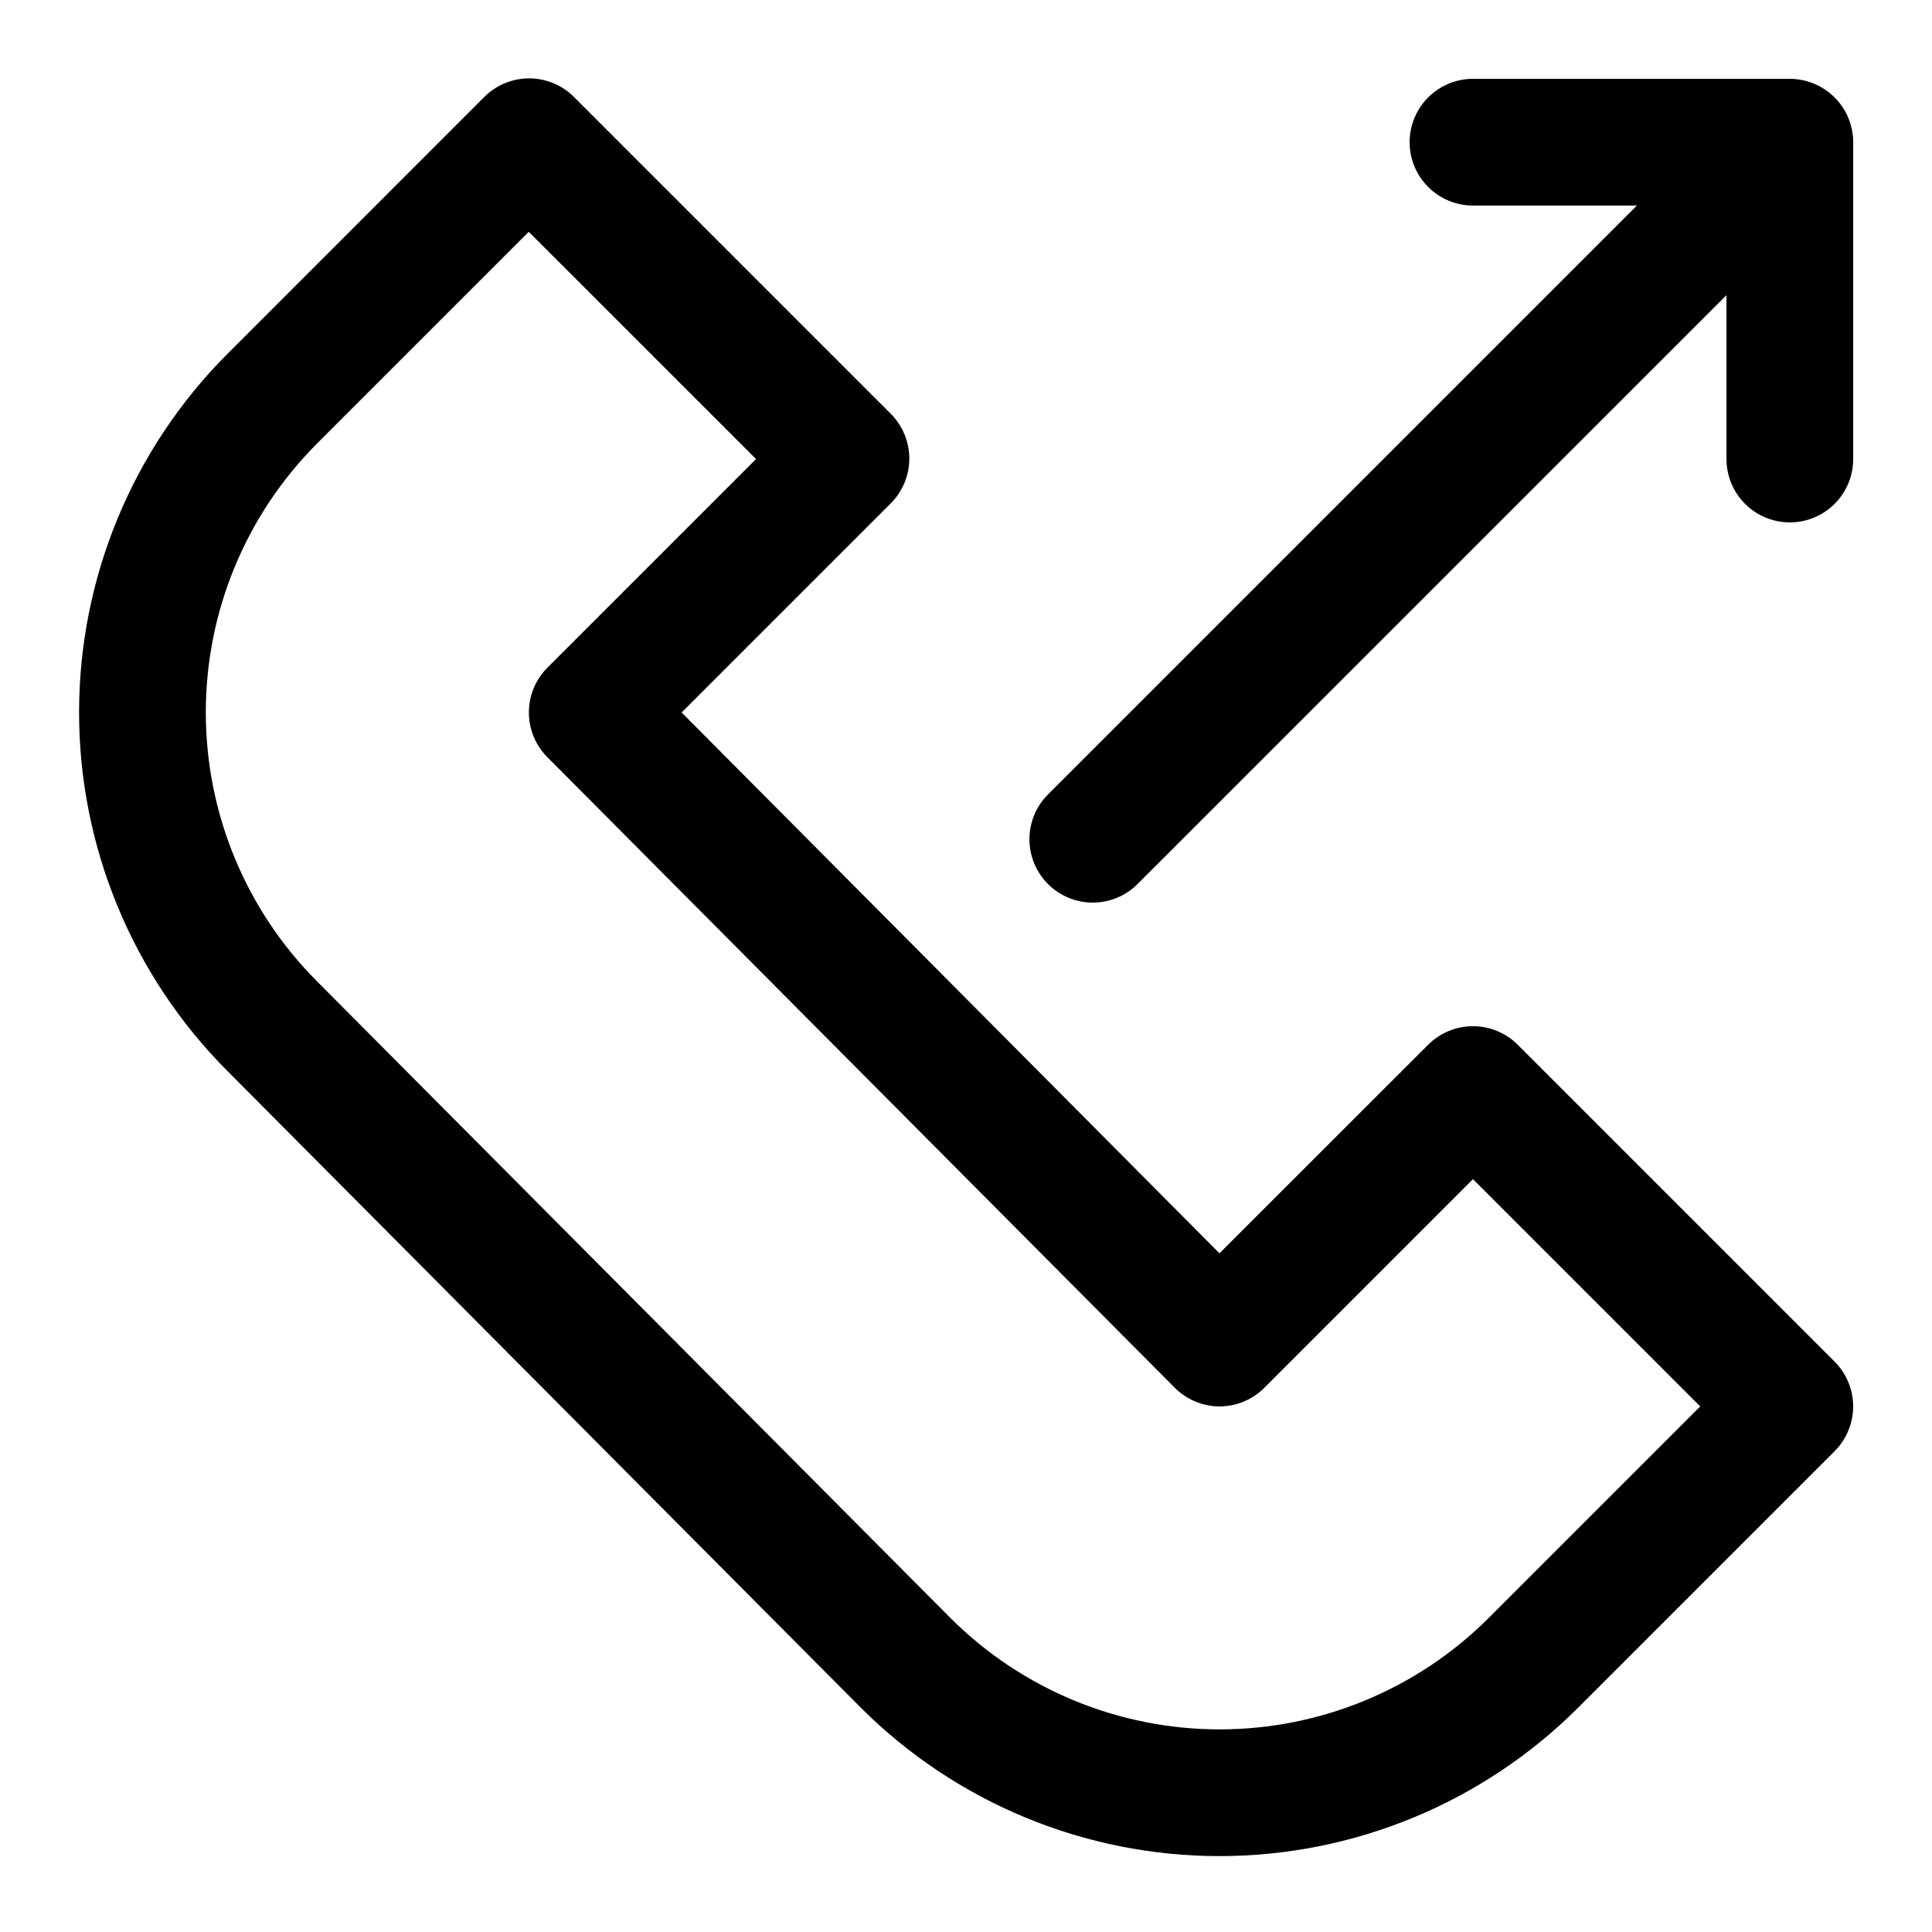
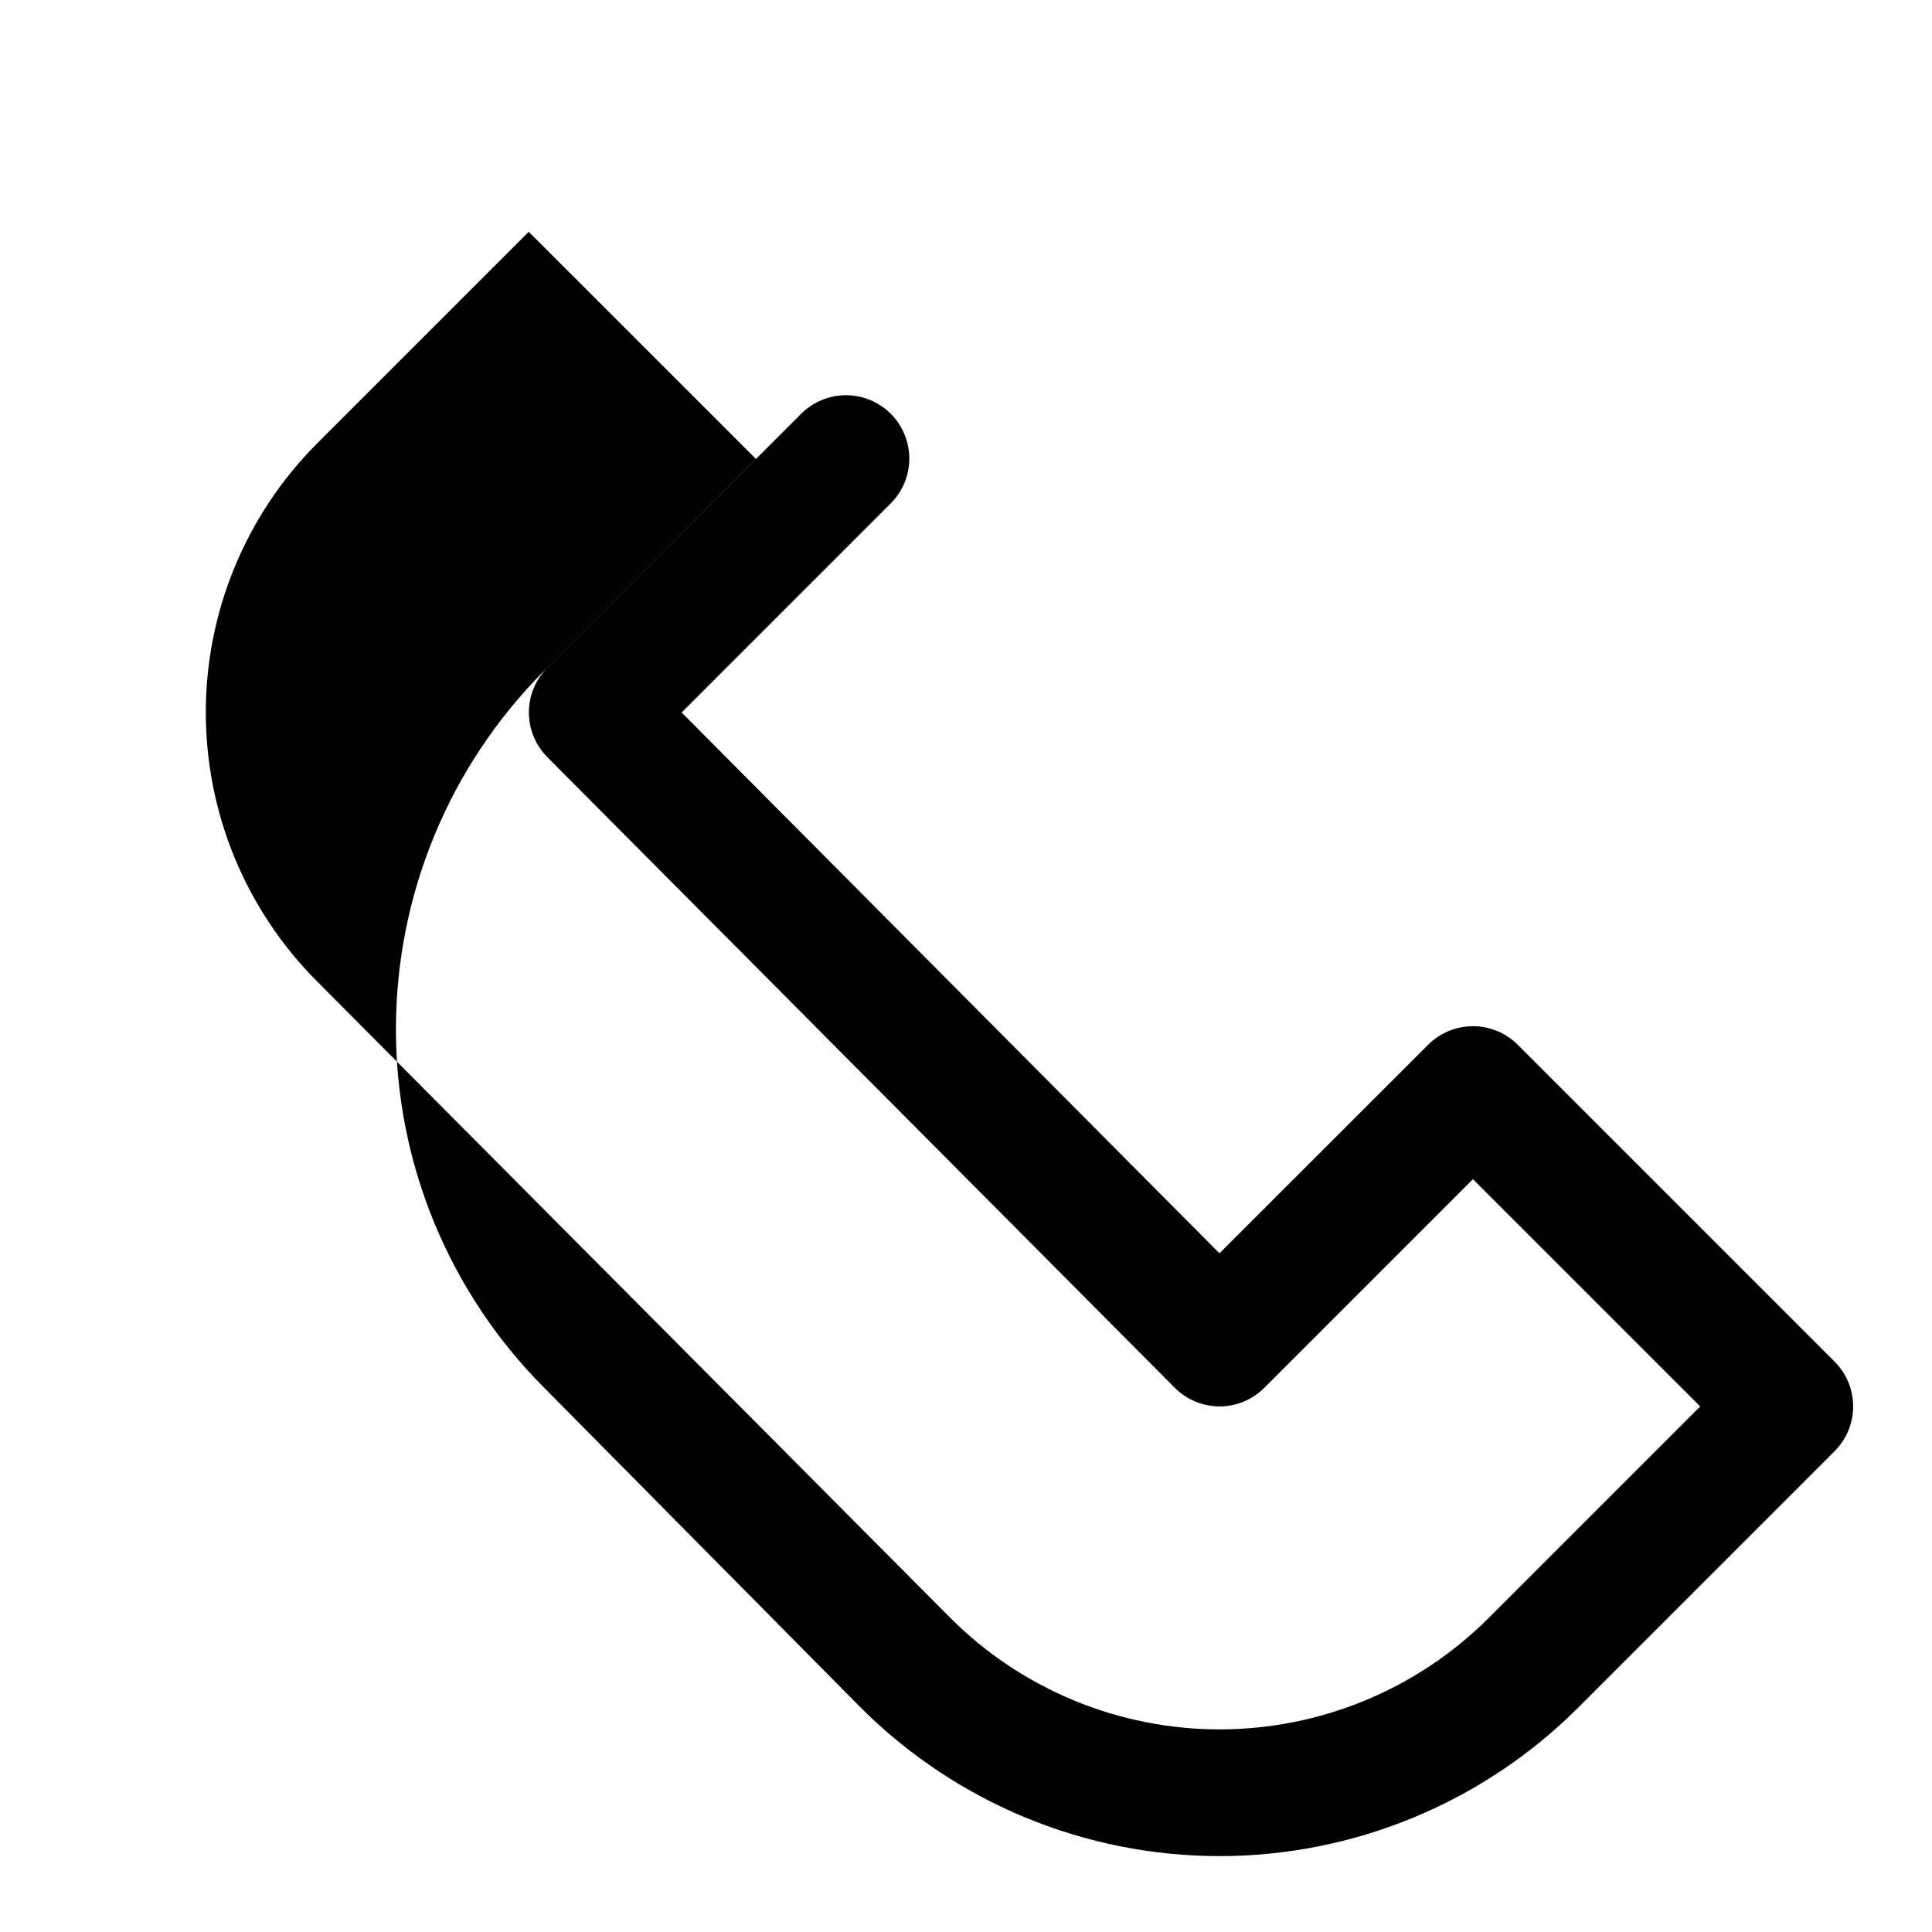
<svg xmlns="http://www.w3.org/2000/svg" fill="#000000" width="800px" height="800px" version="1.1" viewBox="144 144 512 512">
  <g>
-     <path d="m372.17 596.6c25.219 25.156 59.383 39.285 95 39.285 35.621 0 69.785-14.129 95.004-39.285l68.016-68.016h-0.004c3.148-3.148 4.918-7.418 4.918-11.871s-1.77-8.723-4.918-11.875l-83.969-83.969h0.004c-3.152-3.144-7.422-4.914-11.875-4.914s-8.723 1.77-11.875 4.914l-55.301 55.27-142.53-143.32 55.418-55.418c3.148-3.152 4.918-7.422 4.918-11.875s-1.77-8.723-4.918-11.871l-83.969-83.969h0.004c-3.152-3.148-7.422-4.918-11.875-4.918s-8.723 1.77-11.871 4.918l-68.117 68.129c-25.148 25.215-39.273 59.375-39.273 94.988 0 35.609 14.125 69.77 39.273 94.984zm-144.19-335.03 56.141-56.145 60.238 60.223-55.301 55.301c-3.137 3.148-4.898 7.414-4.898 11.859 0 4.445 1.762 8.707 4.898 11.855l166.26 167.1c3.144 3.148 7.406 4.926 11.855 4.953 4.453 0 8.727-1.77 11.875-4.922l55.301-55.301 60.223 60.223-56.141 56.141c-18.914 18.855-44.531 29.445-71.238 29.445-26.711 0-52.328-10.59-71.238-29.445l-167.94-168.79c-18.867-18.91-29.465-44.527-29.473-71.238-0.008-26.715 10.582-52.336 29.438-71.254z" />
-     <path d="m433.59 383.2c4.453 0 8.723-1.77 11.871-4.918l156.07-156.06v43.426c0 6 3.199 11.543 8.395 14.543 5.195 3 11.598 3 16.793 0 5.199-3 8.398-8.543 8.398-14.543v-83.969c-0.004-3.32-0.992-6.562-2.84-9.324-1.848-2.758-4.469-4.906-7.539-6.176-2.035-0.844-4.211-1.281-6.414-1.293h-83.969c-6 0-11.543 3.203-14.543 8.398-3 5.195-3 11.598 0 16.793s8.543 8.398 14.543 8.398h43.43l-156.06 156.06h-0.004c-3.148 3.148-4.914 7.418-4.914 11.871s1.77 8.727 4.918 11.875c3.148 3.148 7.418 4.918 11.871 4.918z" />
+     <path d="m372.17 596.6c25.219 25.156 59.383 39.285 95 39.285 35.621 0 69.785-14.129 95.004-39.285l68.016-68.016h-0.004c3.148-3.148 4.918-7.418 4.918-11.871s-1.77-8.723-4.918-11.875l-83.969-83.969h0.004c-3.152-3.144-7.422-4.914-11.875-4.914s-8.723 1.77-11.875 4.914l-55.301 55.27-142.53-143.32 55.418-55.418c3.148-3.152 4.918-7.422 4.918-11.875s-1.77-8.723-4.918-11.871h0.004c-3.152-3.148-7.422-4.918-11.875-4.918s-8.723 1.77-11.871 4.918l-68.117 68.129c-25.148 25.215-39.273 59.375-39.273 94.988 0 35.609 14.125 69.77 39.273 94.984zm-144.19-335.03 56.141-56.145 60.238 60.223-55.301 55.301c-3.137 3.148-4.898 7.414-4.898 11.859 0 4.445 1.762 8.707 4.898 11.855l166.26 167.1c3.144 3.148 7.406 4.926 11.855 4.953 4.453 0 8.727-1.77 11.875-4.922l55.301-55.301 60.223 60.223-56.141 56.141c-18.914 18.855-44.531 29.445-71.238 29.445-26.711 0-52.328-10.59-71.238-29.445l-167.94-168.79c-18.867-18.91-29.465-44.527-29.473-71.238-0.008-26.715 10.582-52.336 29.438-71.254z" />
  </g>
</svg>